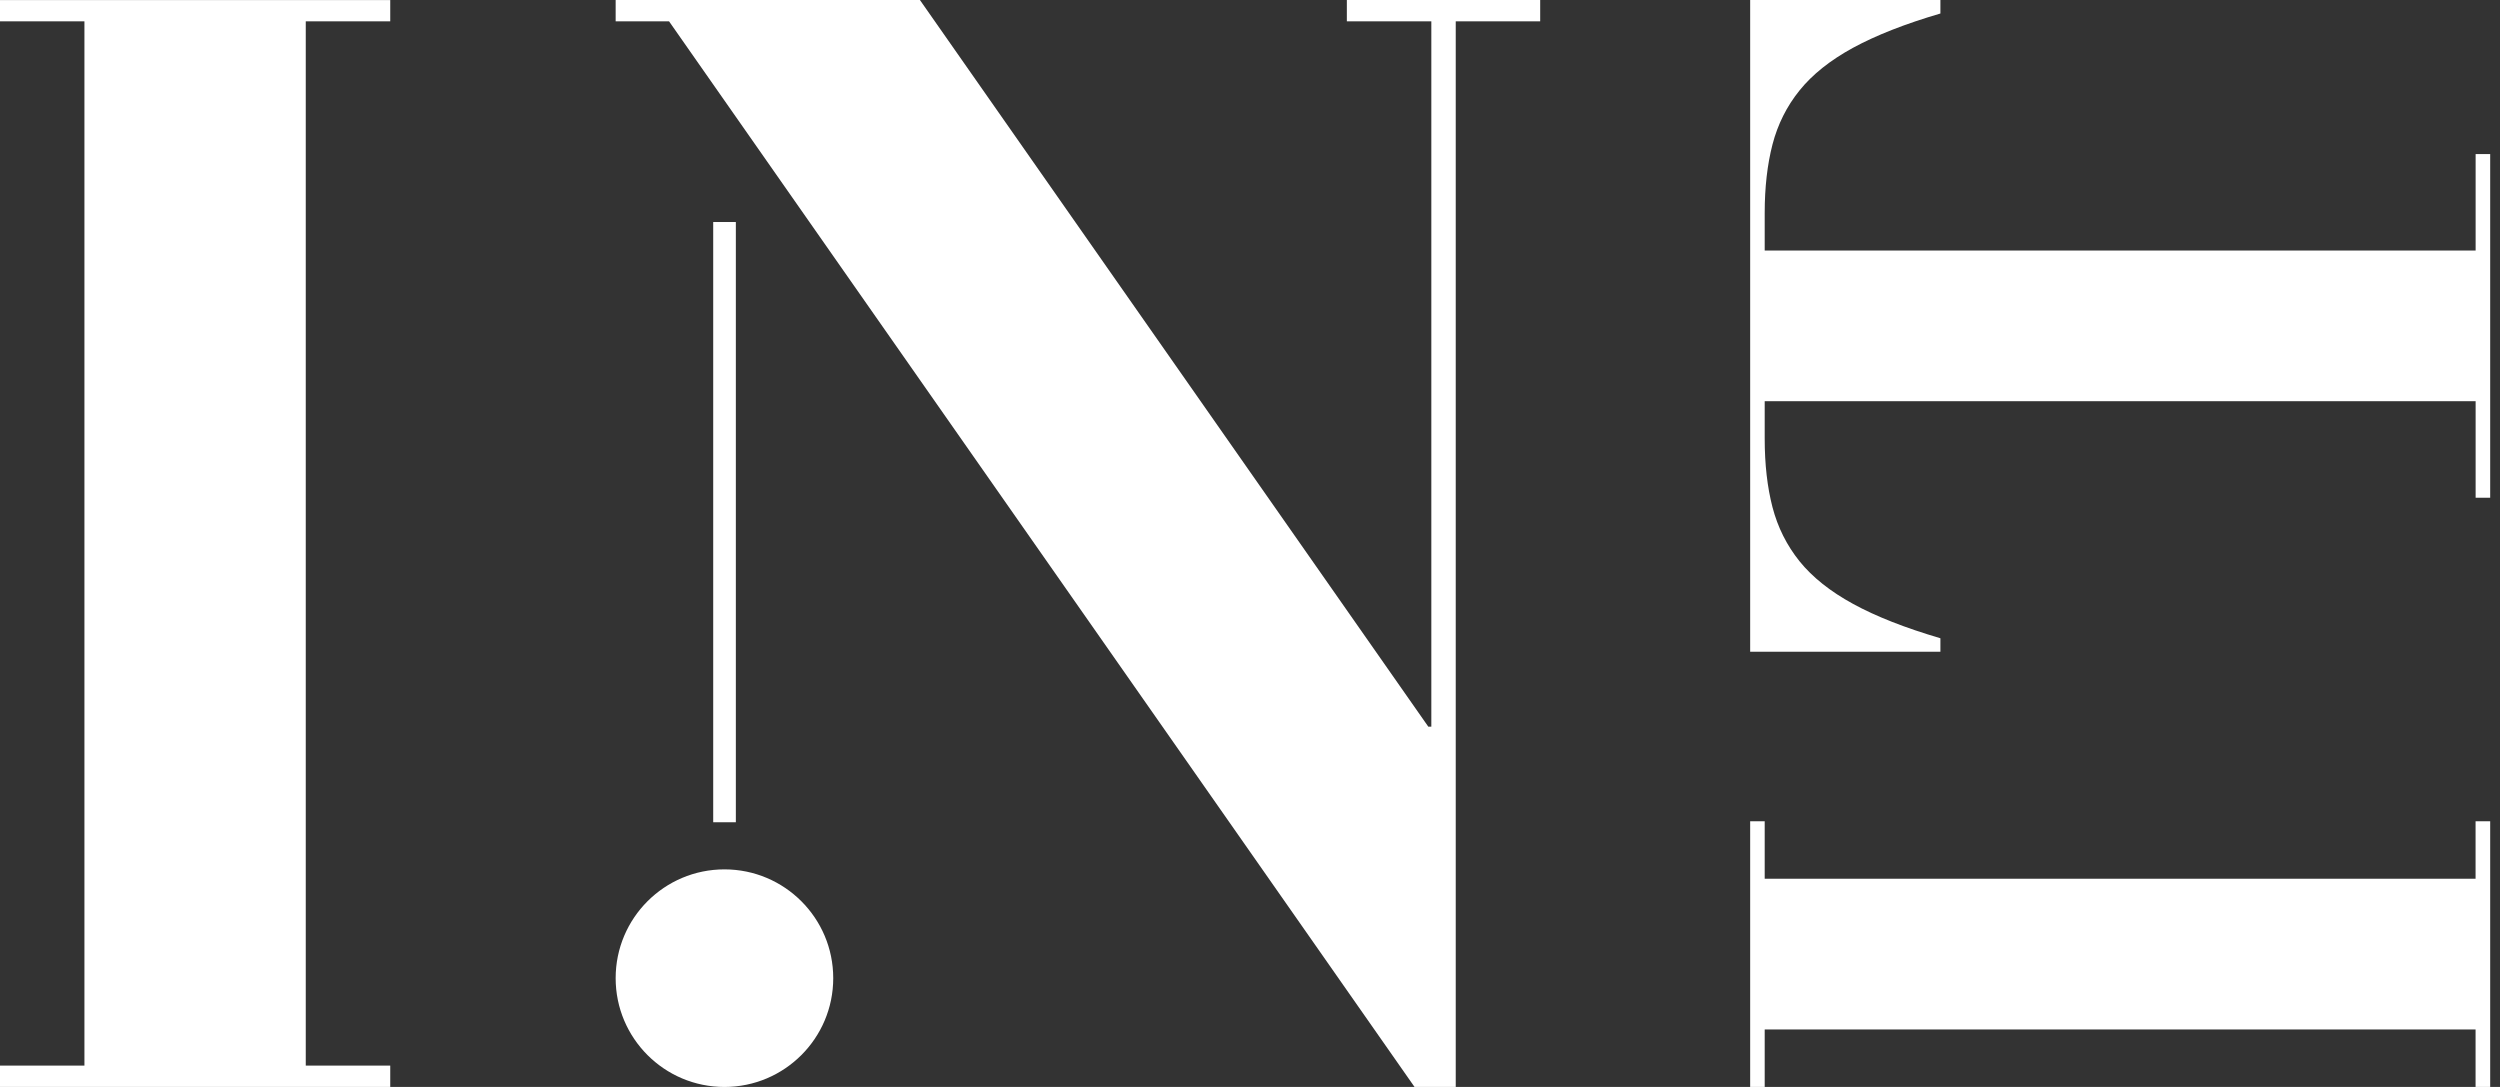
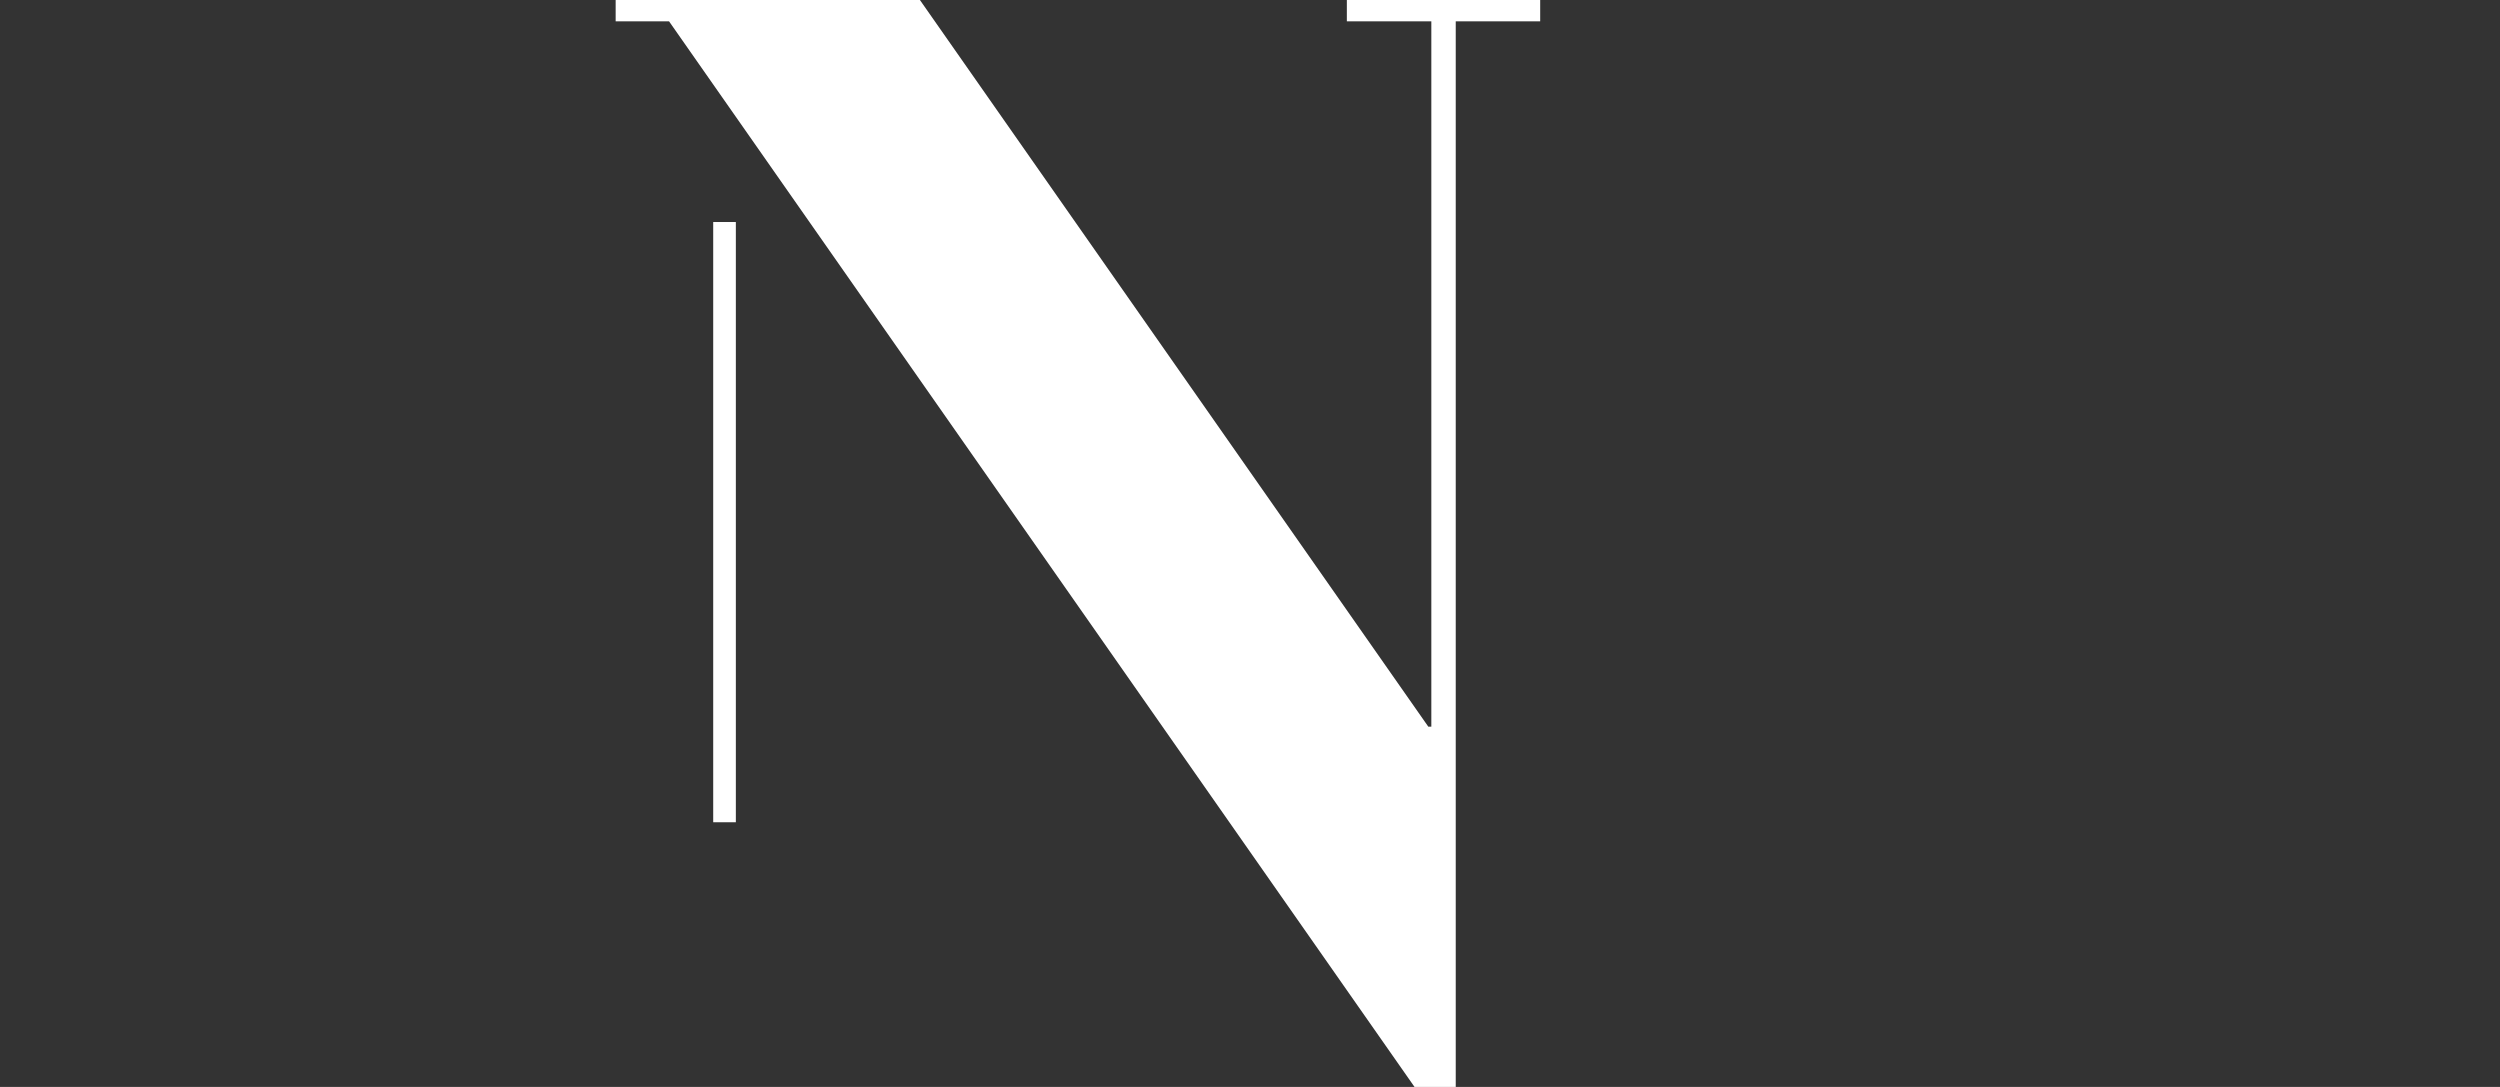
<svg xmlns="http://www.w3.org/2000/svg" width="92" height="40" viewBox="0 0 92 40" fill="none">
  <rect x="0" y="0" width="92" height="40" fill="#333333" stroke="none" />
-   <path d="M11.252 0.786V39.213H14.361V40H0V39.213H3.107V0.786H0V0.002H14.361V0.786H11.252Z" fill="white" />
-   <path d="M64.941 32.338H91.101V30.223H91.639V40H91.101V37.885H64.941V40H64.406V30.223H64.941V32.338Z" fill="white" />
  <path d="M49.564 0V0.786H52.673V26.742H52.562L33.853 0H22.656V0.786H24.622L52.055 40H53.571V0.786H56.679V0H49.564Z" fill="white" />
-   <path d="M26.66 31.993C24.448 31.993 22.656 33.786 22.656 35.997C22.656 38.207 24.449 40 26.66 40C28.87 40 30.663 38.207 30.663 35.997C30.663 33.786 28.87 31.993 26.66 31.993Z" fill="white" />
  <path d="M27.079 8.17H26.246V30.259H27.079V8.17Z" fill="white" />
-   <path d="M91.103 5.669V9.219H64.941V7.841C64.941 6.897 65.036 6.056 65.228 5.315C65.421 4.575 65.751 3.913 66.224 3.327C66.696 2.74 67.352 2.217 68.195 1.757C69.036 1.3 70.108 0.878 71.407 0.497V0H64.406V23.984H71.407V23.488C70.108 23.105 69.034 22.684 68.195 22.224C67.354 21.765 66.698 21.243 66.224 20.656C65.753 20.069 65.421 19.406 65.228 18.667C65.036 17.926 64.941 17.087 64.941 16.142V14.764H91.103V18.316H91.639V5.669H91.103Z" fill="white" />
</svg>